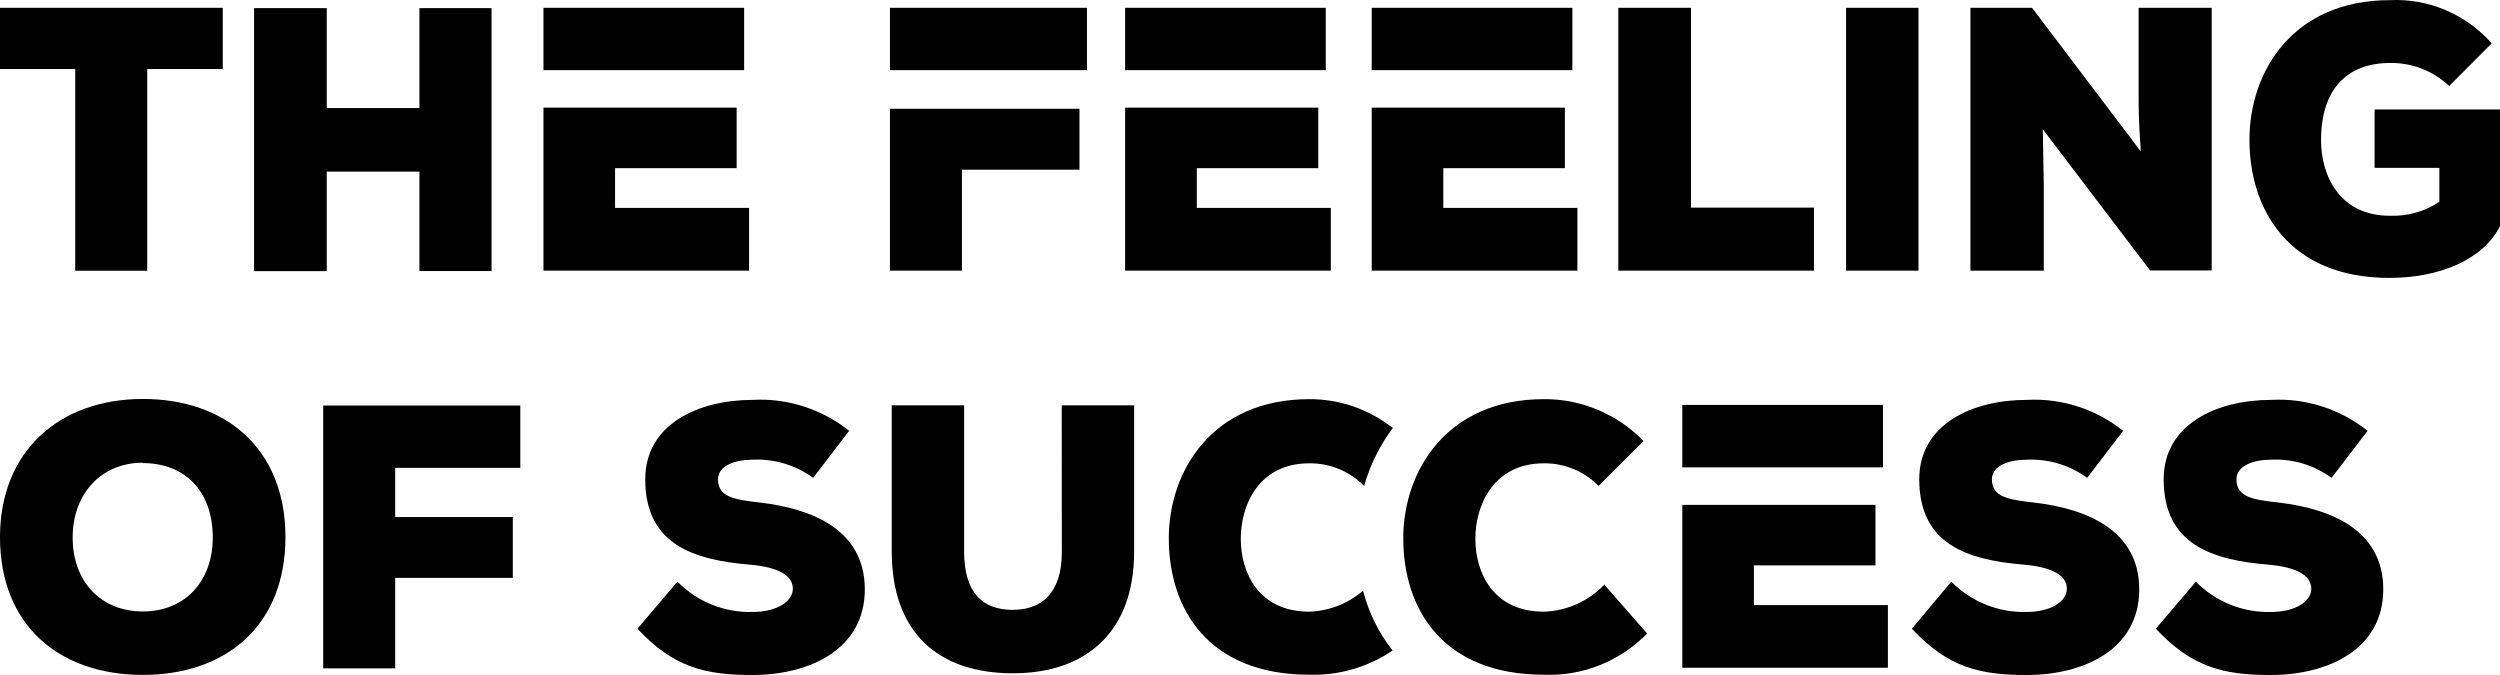
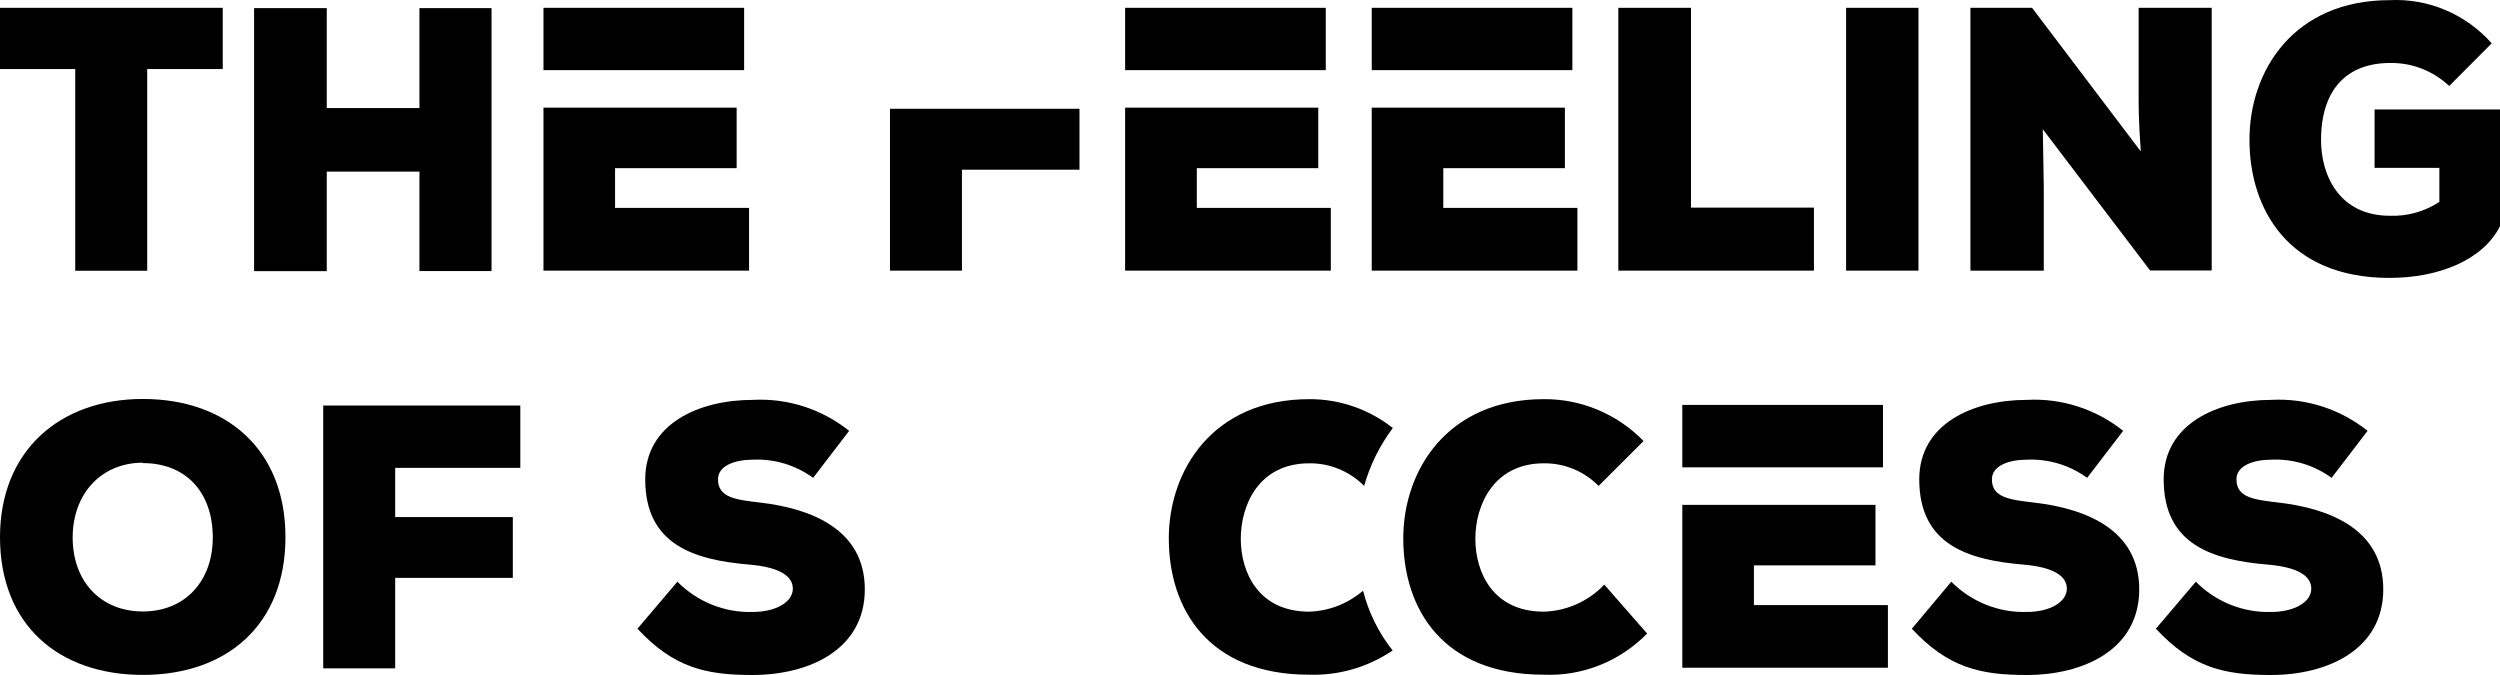
<svg xmlns="http://www.w3.org/2000/svg" width="200" height="54" viewBox="0 0 200 54" fill="none">
  <path d="M145.115 16.609H135.279V0.625H129.466V21.651H145.115V16.609Z" fill="black" />
  <path d="M153.477 0.625H147.687V21.651H153.477V0.625Z" fill="black" />
  <path d="M176.936 0.625H171.091V7.83C171.091 8.637 171.091 9.638 171.264 12.115L162.564 0.625H157.634V21.651H163.502V14.914L163.424 10.339L172.006 21.635H176.936V0.625Z" fill="black" />
  <path d="M200 18.093V8.758H189.966V13.43H195.149V16.149C193.976 16.922 192.6 17.31 191.205 17.262C187.072 17.262 185.683 13.93 185.683 11.219C185.683 7.08 187.821 5.039 191.205 5.039C192.955 5.008 194.649 5.667 195.938 6.878L199.337 3.465C198.312 2.311 197.05 1.403 195.641 0.806C194.232 0.209 192.712 -0.062 191.189 0.012C183.49 0.012 179.957 5.66 179.957 11.178C179.957 16.697 183.033 22.232 191.157 22.232C195.149 22.232 198.659 20.772 200 18.093Z" fill="black" />
  <path d="M106.464 16.632H95.744V13.453H105.462V8.612H103.711H95.744H90.01V21.651H106.464V16.632Z" fill="black" />
  <path d="M103.711 5.612H106.062V0.625H90.01V5.612H95.744H103.711Z" fill="black" />
  <path d="M59.925 16.632H49.205V13.453H58.931V8.612H57.172H49.205H43.478V21.651H59.925V16.632Z" fill="black" />
  <path d="M57.172 5.612H59.531V0.625H43.478V5.612H49.205H57.172Z" fill="black" />
  <path d="M121.601 5.612H125.79V0.625H109.738V5.612H115.464H121.601Z" fill="black" />
  <path d="M126.192 16.632H115.464V13.453H125.19V8.612H121.601H115.464H109.738V21.651H126.192V16.632Z" fill="black" />
  <path d="M76.955 8.702H71.197V21.651H76.955V13.575H86.358V8.702H77.563H76.955Z" fill="black" />
-   <path d="M71.197 5.612H76.955H77.563H86.957V0.625H71.197V5.612Z" fill="black" />
-   <path d="M0 5.523V0.625H17.819V5.523H11.777V21.659H6.019V5.523H0Z" fill="black" />
+   <path d="M0 5.523V0.625H17.819V5.523H11.777V21.659H6.019V5.523H0" fill="black" />
  <path d="M33.555 13.728H26.141V21.692H20.327V0.65H26.141V8.645H33.555V0.65H39.322V21.684H33.555V13.728Z" fill="black" />
  <path d="M11.43 53.992C18.134 53.992 22.836 49.998 22.836 42.971C22.836 35.943 18.103 31.917 11.43 31.917C4.756 31.917 0 36.088 0 42.971C0 49.998 4.701 53.992 11.43 53.992ZM11.43 37.048C14.853 37.048 17.022 39.356 17.022 43.003C17.022 46.472 14.822 48.917 11.43 48.917C8.038 48.917 5.813 46.496 5.813 43.003C5.813 39.509 8.093 37.016 11.43 37.016V37.048Z" fill="black" />
  <path d="M60.856 40.211C58.836 39.977 57.44 39.808 57.44 38.347C57.44 37.234 58.836 36.774 60.233 36.774C61.952 36.695 63.649 37.206 65.052 38.227L67.931 34.467C65.74 32.72 63.007 31.841 60.233 31.99C55.894 31.99 51.619 33.91 51.619 38.347C51.619 43.568 55.5 44.802 60.004 45.173C62.283 45.375 63.427 46.045 63.427 47.093C63.427 48.142 62.11 48.957 60.201 48.957C59.092 48.988 57.987 48.79 56.955 48.374C55.922 47.958 54.982 47.333 54.19 46.537L50.996 50.297C53.875 53.395 56.438 54 60.177 54C64.792 54 69.185 51.934 69.185 47.15C69.185 42.365 64.934 40.695 60.856 40.211Z" fill="black" />
-   <path d="M84.946 44.181C84.946 47.408 83.368 48.788 81.002 48.788C78.635 48.788 77.129 47.449 77.129 44.117V32.426H71.339V44.117C71.339 50.571 75.022 53.863 81.033 53.863C87.044 53.863 90.728 50.394 90.728 44.181V32.426H84.938L84.946 44.181Z" fill="black" />
  <path d="M123.502 48.933C119.448 48.933 118.028 45.81 118.028 43.1C118.028 40.389 119.511 37.065 123.502 37.065C124.314 37.054 125.119 37.208 125.872 37.518C126.625 37.828 127.31 38.289 127.888 38.872L131.485 35.282C130.439 34.208 129.194 33.359 127.823 32.785C126.453 32.21 124.984 31.92 123.502 31.933C115.772 31.933 112.262 37.645 112.262 43.067C112.262 48.715 115.417 53.976 123.502 53.976C125.028 54.041 126.55 53.783 127.973 53.216C129.396 52.65 130.688 51.787 131.769 50.684L128.345 46.771C127.067 48.108 125.33 48.884 123.502 48.933Z" fill="black" />
  <path d="M104.737 37.065C105.549 37.054 106.356 37.208 107.11 37.519C107.864 37.829 108.551 38.289 109.13 38.872C109.607 37.196 110.385 35.625 111.426 34.241C109.509 32.732 107.155 31.92 104.737 31.933C97.014 31.933 93.504 37.646 93.504 43.067C93.504 48.715 96.659 53.976 104.737 53.976C107.103 54.052 109.435 53.376 111.41 52.039C110.298 50.634 109.491 49.003 109.043 47.255C107.833 48.294 106.316 48.885 104.737 48.933C100.69 48.933 99.262 45.811 99.262 43.1C99.262 40.389 100.714 37.065 104.737 37.065Z" fill="black" />
  <path d="M162.777 40.211C160.757 39.977 159.353 39.808 159.353 38.347C159.353 37.234 160.757 36.774 162.154 36.774C163.873 36.698 165.569 37.209 166.973 38.227L169.852 34.467C167.661 32.72 164.928 31.841 162.154 31.99C157.815 31.99 153.54 33.91 153.54 38.347C153.54 43.568 157.421 44.802 161.925 45.173C164.204 45.375 165.348 46.045 165.348 47.093C165.348 48.142 164.031 48.957 162.122 48.957C161.011 48.988 159.906 48.789 158.872 48.373C157.838 47.958 156.896 47.333 156.103 46.537L152.948 50.297C155.827 53.395 158.391 54 162.122 54C166.744 54 171.138 51.934 171.138 47.15C171.138 42.365 166.855 40.695 162.777 40.211Z" fill="black" />
  <path d="M182.339 40.211C180.312 39.977 178.916 39.808 178.916 38.347C178.916 37.234 180.312 36.774 181.708 36.774C183.428 36.695 185.124 37.206 186.527 38.227L189.407 34.467C187.215 32.72 184.482 31.841 181.708 31.99C177.377 31.99 173.094 33.91 173.094 38.347C173.094 43.568 176.975 44.802 181.479 45.173C183.759 45.375 184.903 46.045 184.903 47.093C184.903 48.142 183.593 48.957 181.676 48.957C180.567 48.988 179.463 48.79 178.43 48.374C177.397 47.958 176.457 47.333 175.666 46.537L172.471 50.297C175.35 53.395 177.914 54 181.653 54C186.267 54 190.661 51.934 190.661 47.15C190.661 42.365 186.409 40.695 182.339 40.211Z" fill="black" />
  <path d="M134.585 37.388H140.312H146.441H150.637V32.393H134.585V37.388Z" fill="black" />
  <path d="M140.312 45.23H150.038V40.389H146.441H140.312H134.585V53.419H151.032V48.408H140.312V45.23Z" fill="black" />
  <path d="M41.625 37.428V32.442H25.857V36.387V37.428V41.365V46.23V53.468H31.615V46.23H41.025V41.365H31.615V37.428H41.625Z" fill="black" />
</svg>